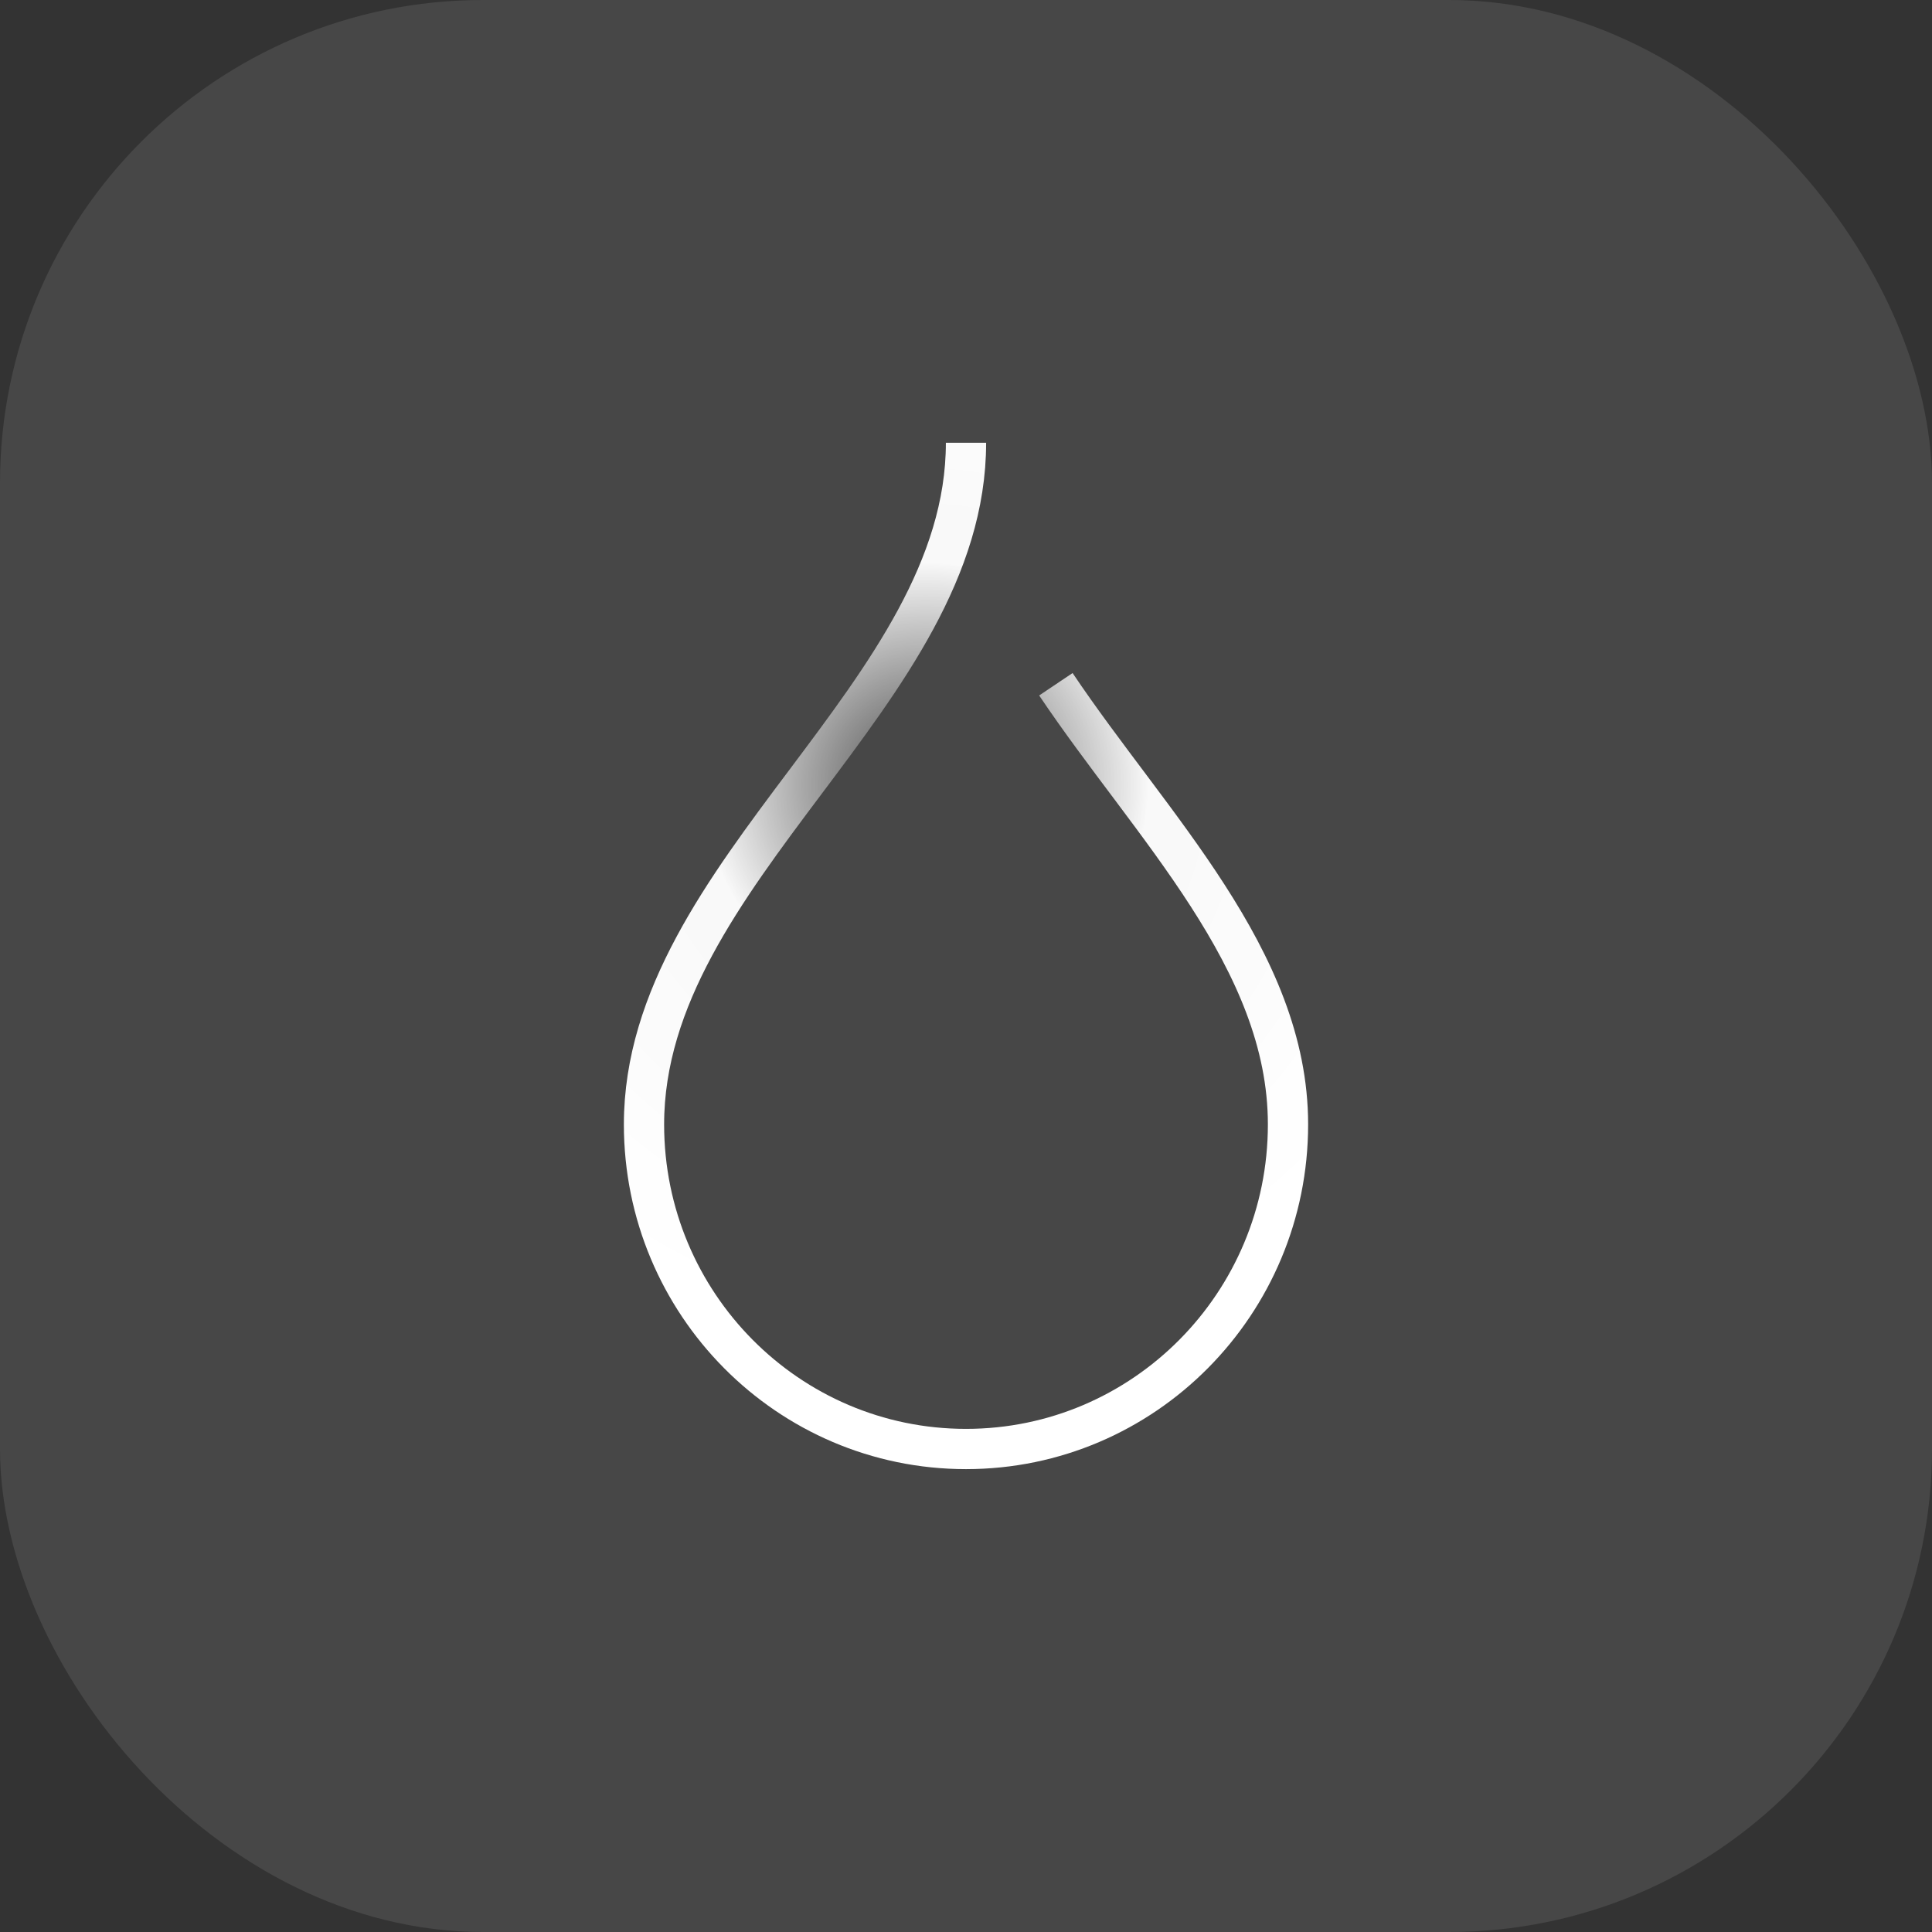
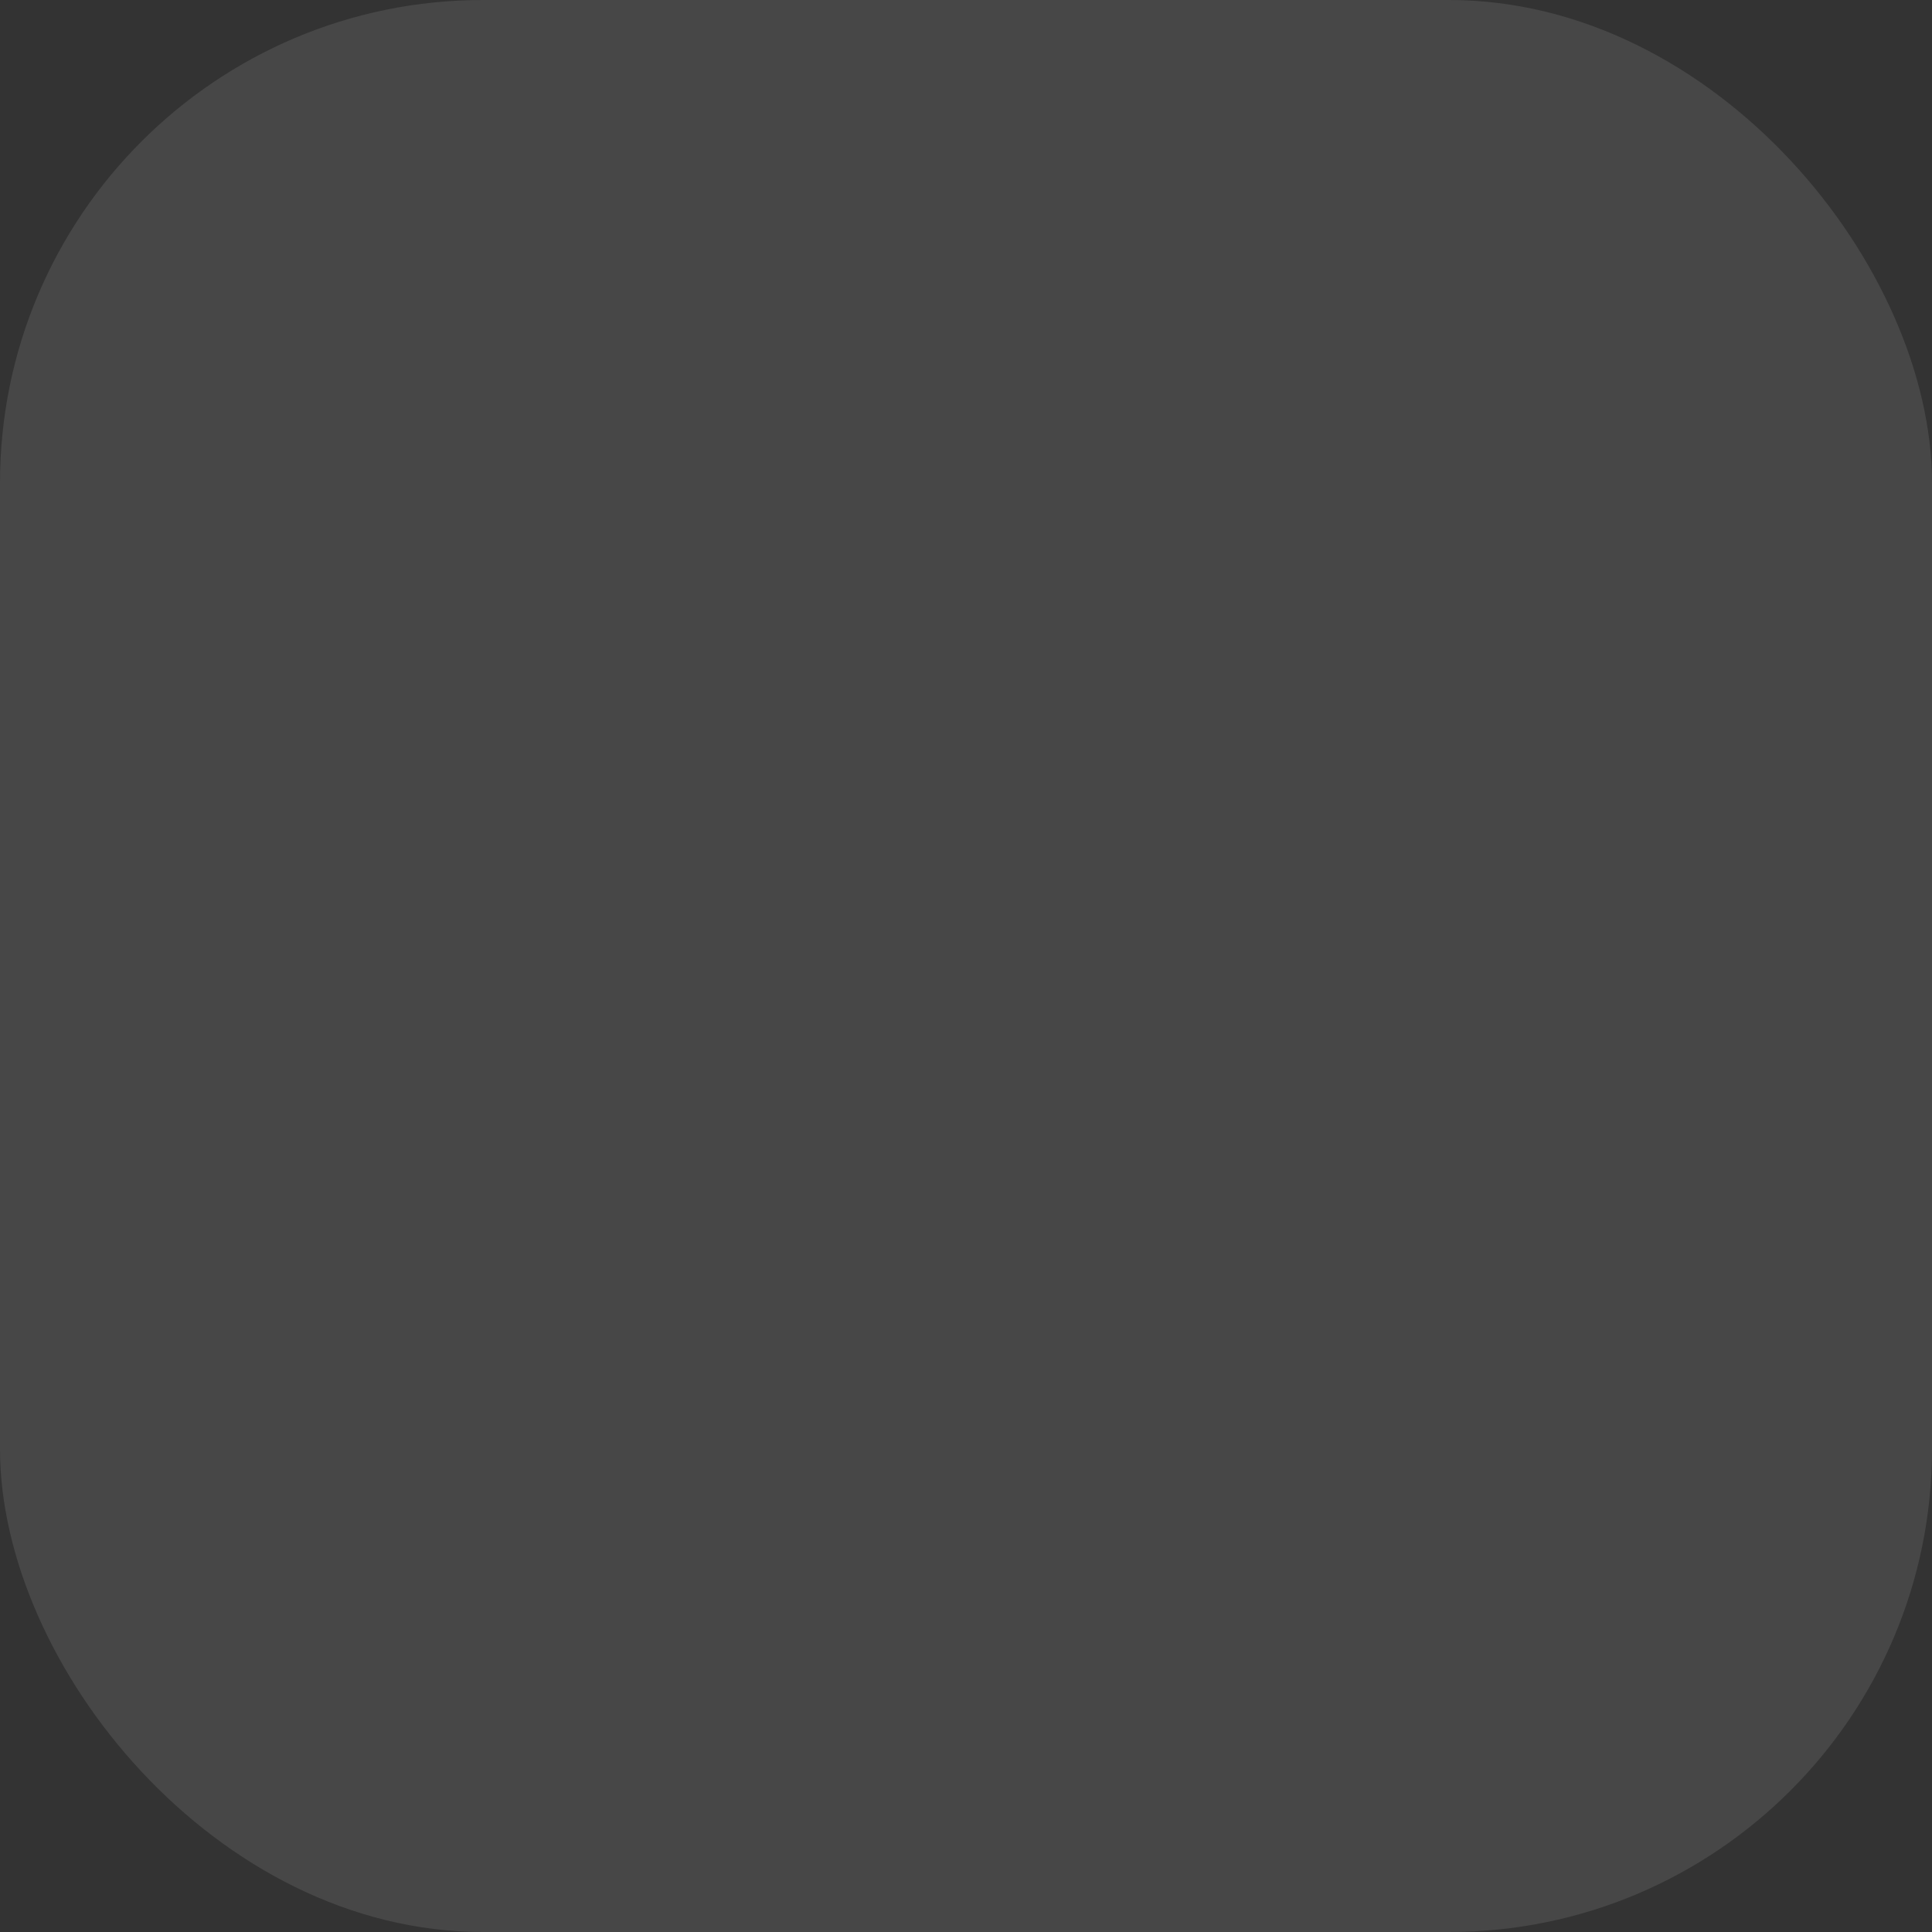
<svg xmlns="http://www.w3.org/2000/svg" width="48" height="48" viewBox="0 0 48 48" fill="none">
  <rect x="0" y="0" width="48" height="48" fill="#333333" stroke="none" />
  <rect width="48" height="48" rx="12" fill="white" fill-opacity="0.1" />
-   <path d="M24 11C24 17.234 16 21.633 16 27.936C16 32.389 19.582 36 24 36C28.418 36 32 32.389 32 27.936C32 23.827 28.599 20.527 26.233 17" stroke="url(#paint0_angular_217_23071)" strokeWidth="3" />
  <defs>
    <radialGradient id="paint0_angular_217_23071" cx="0" cy="0" r="1" gradientUnits="userSpaceOnUse" gradientTransform="translate(23 19.5) rotate(-45) scale(14.142)">
      <stop offset="0.003" stop-color="white" stop-opacity="0" />
      <stop offset="0.391" stop-color="white" stop-opacity="0.964" />
      <stop offset="0.962" stop-color="white" />
    </radialGradient>
  </defs>
</svg>